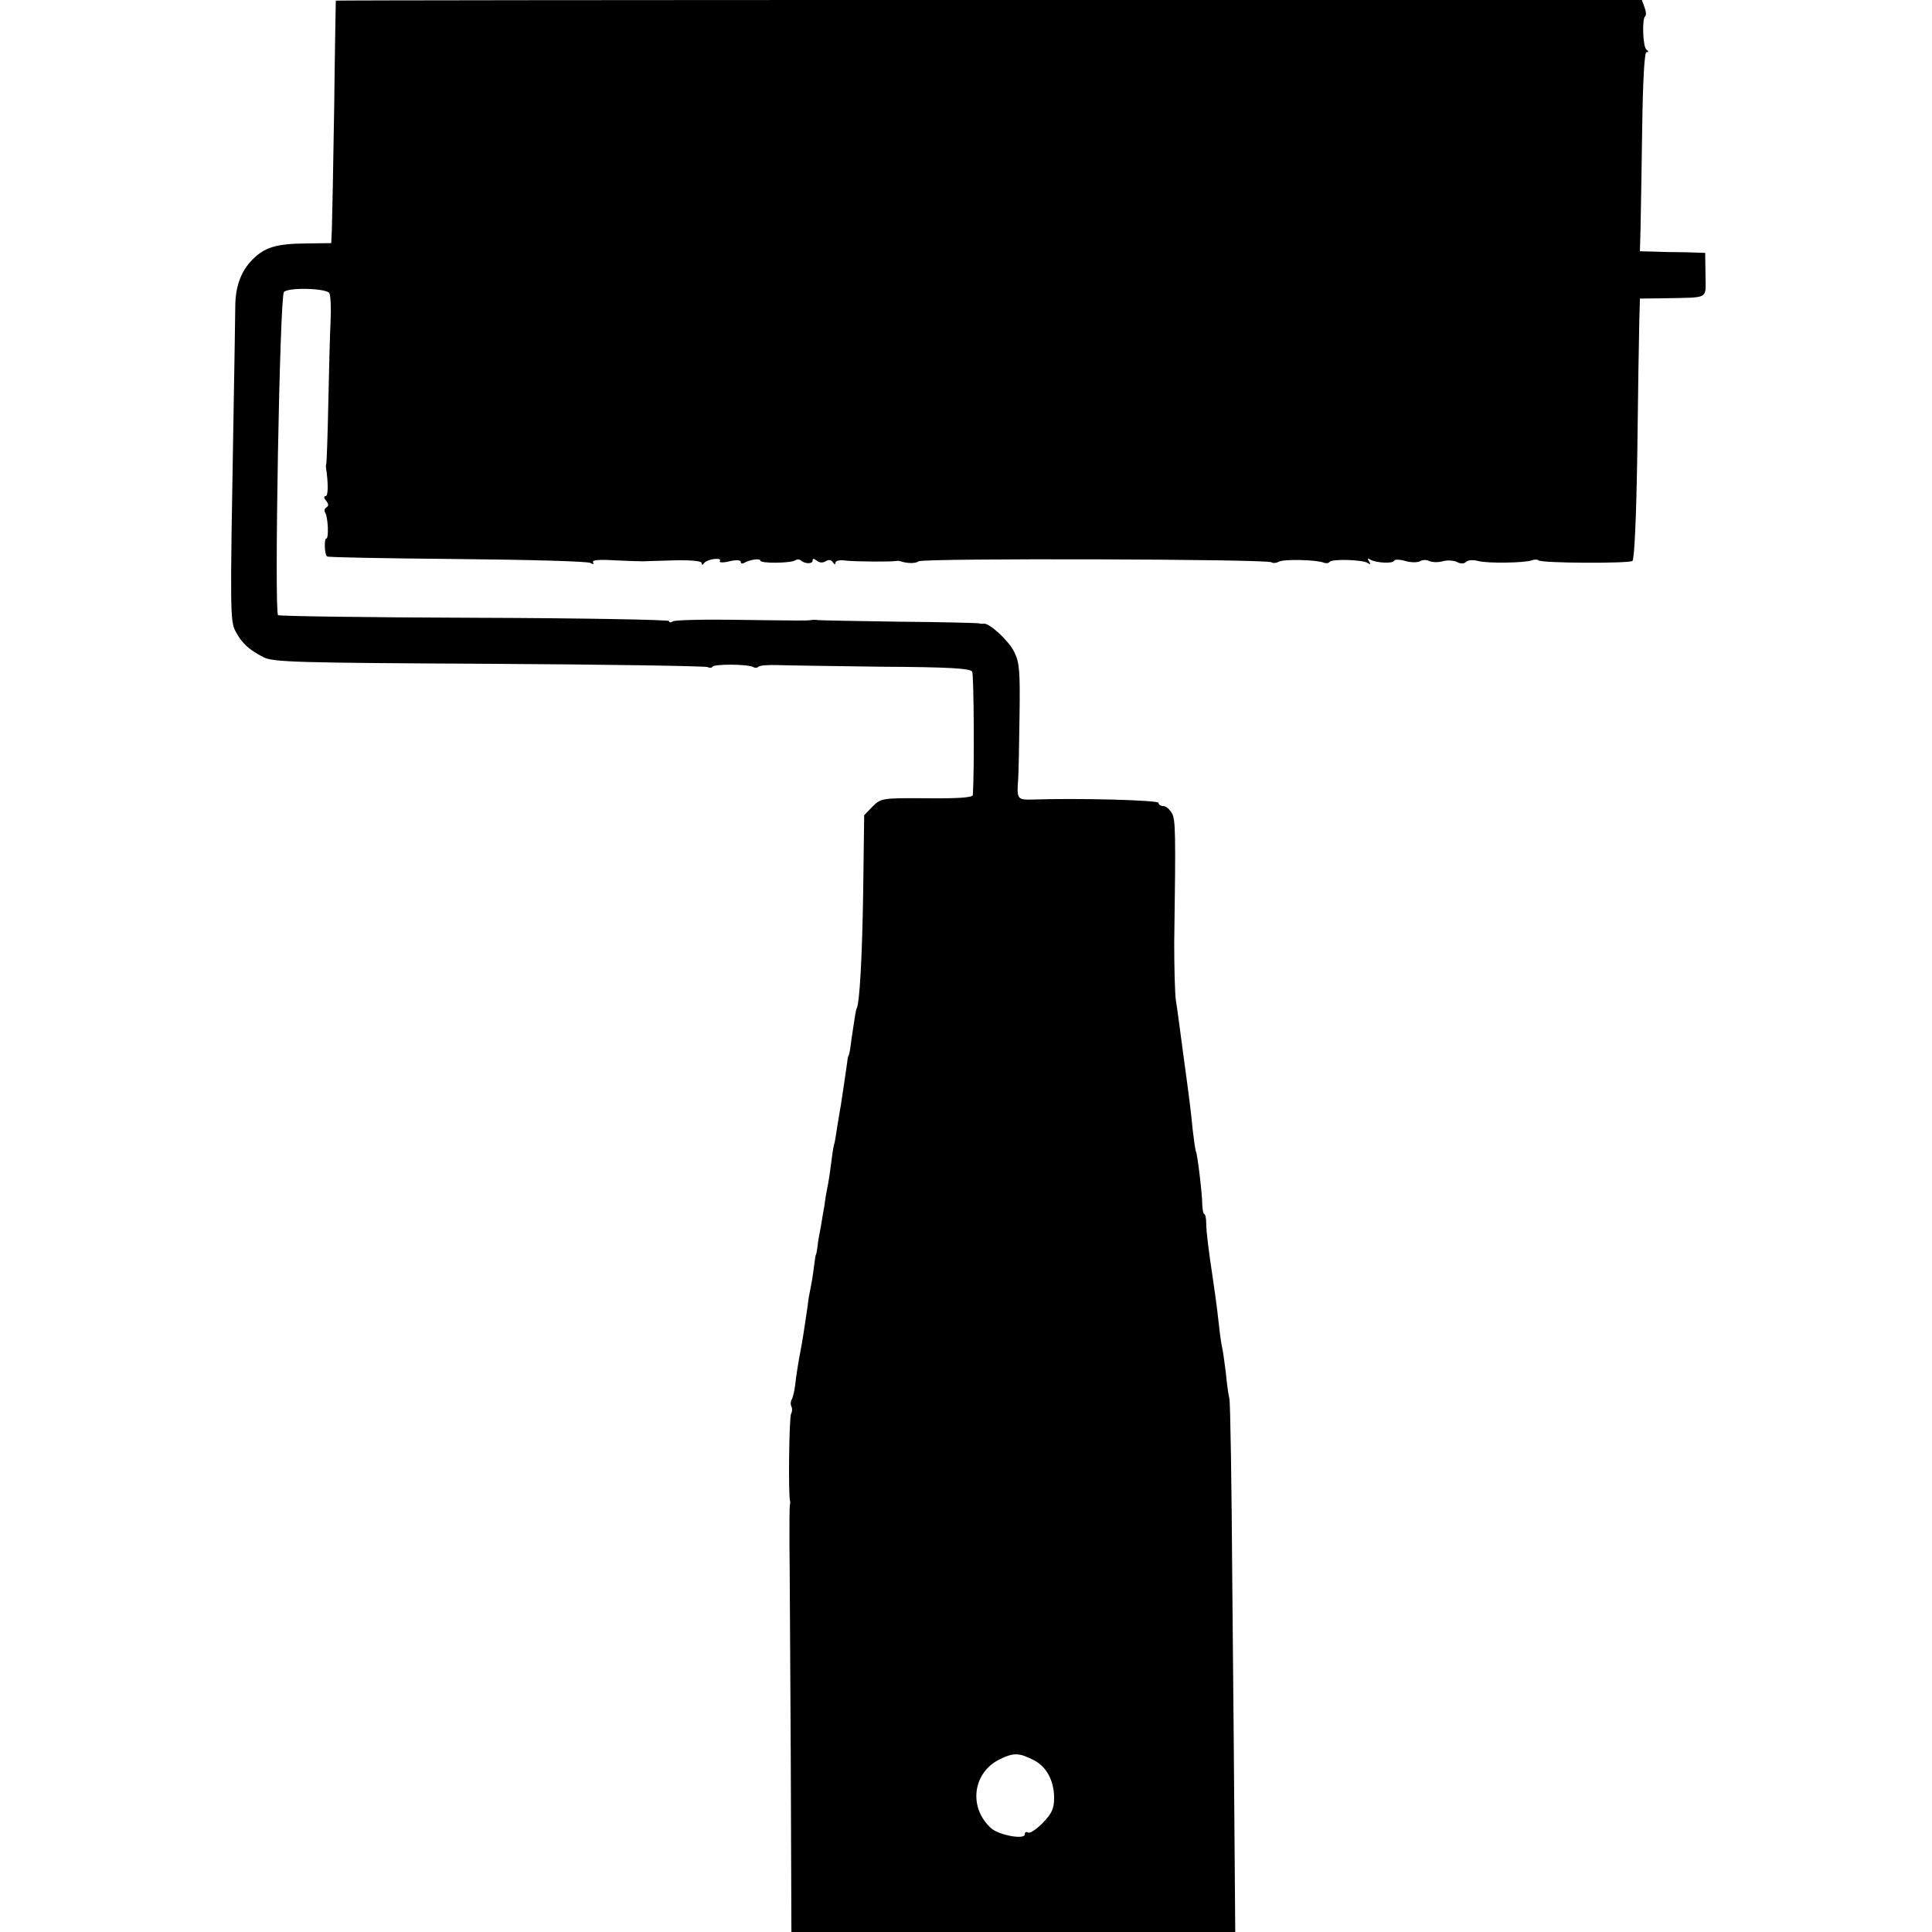
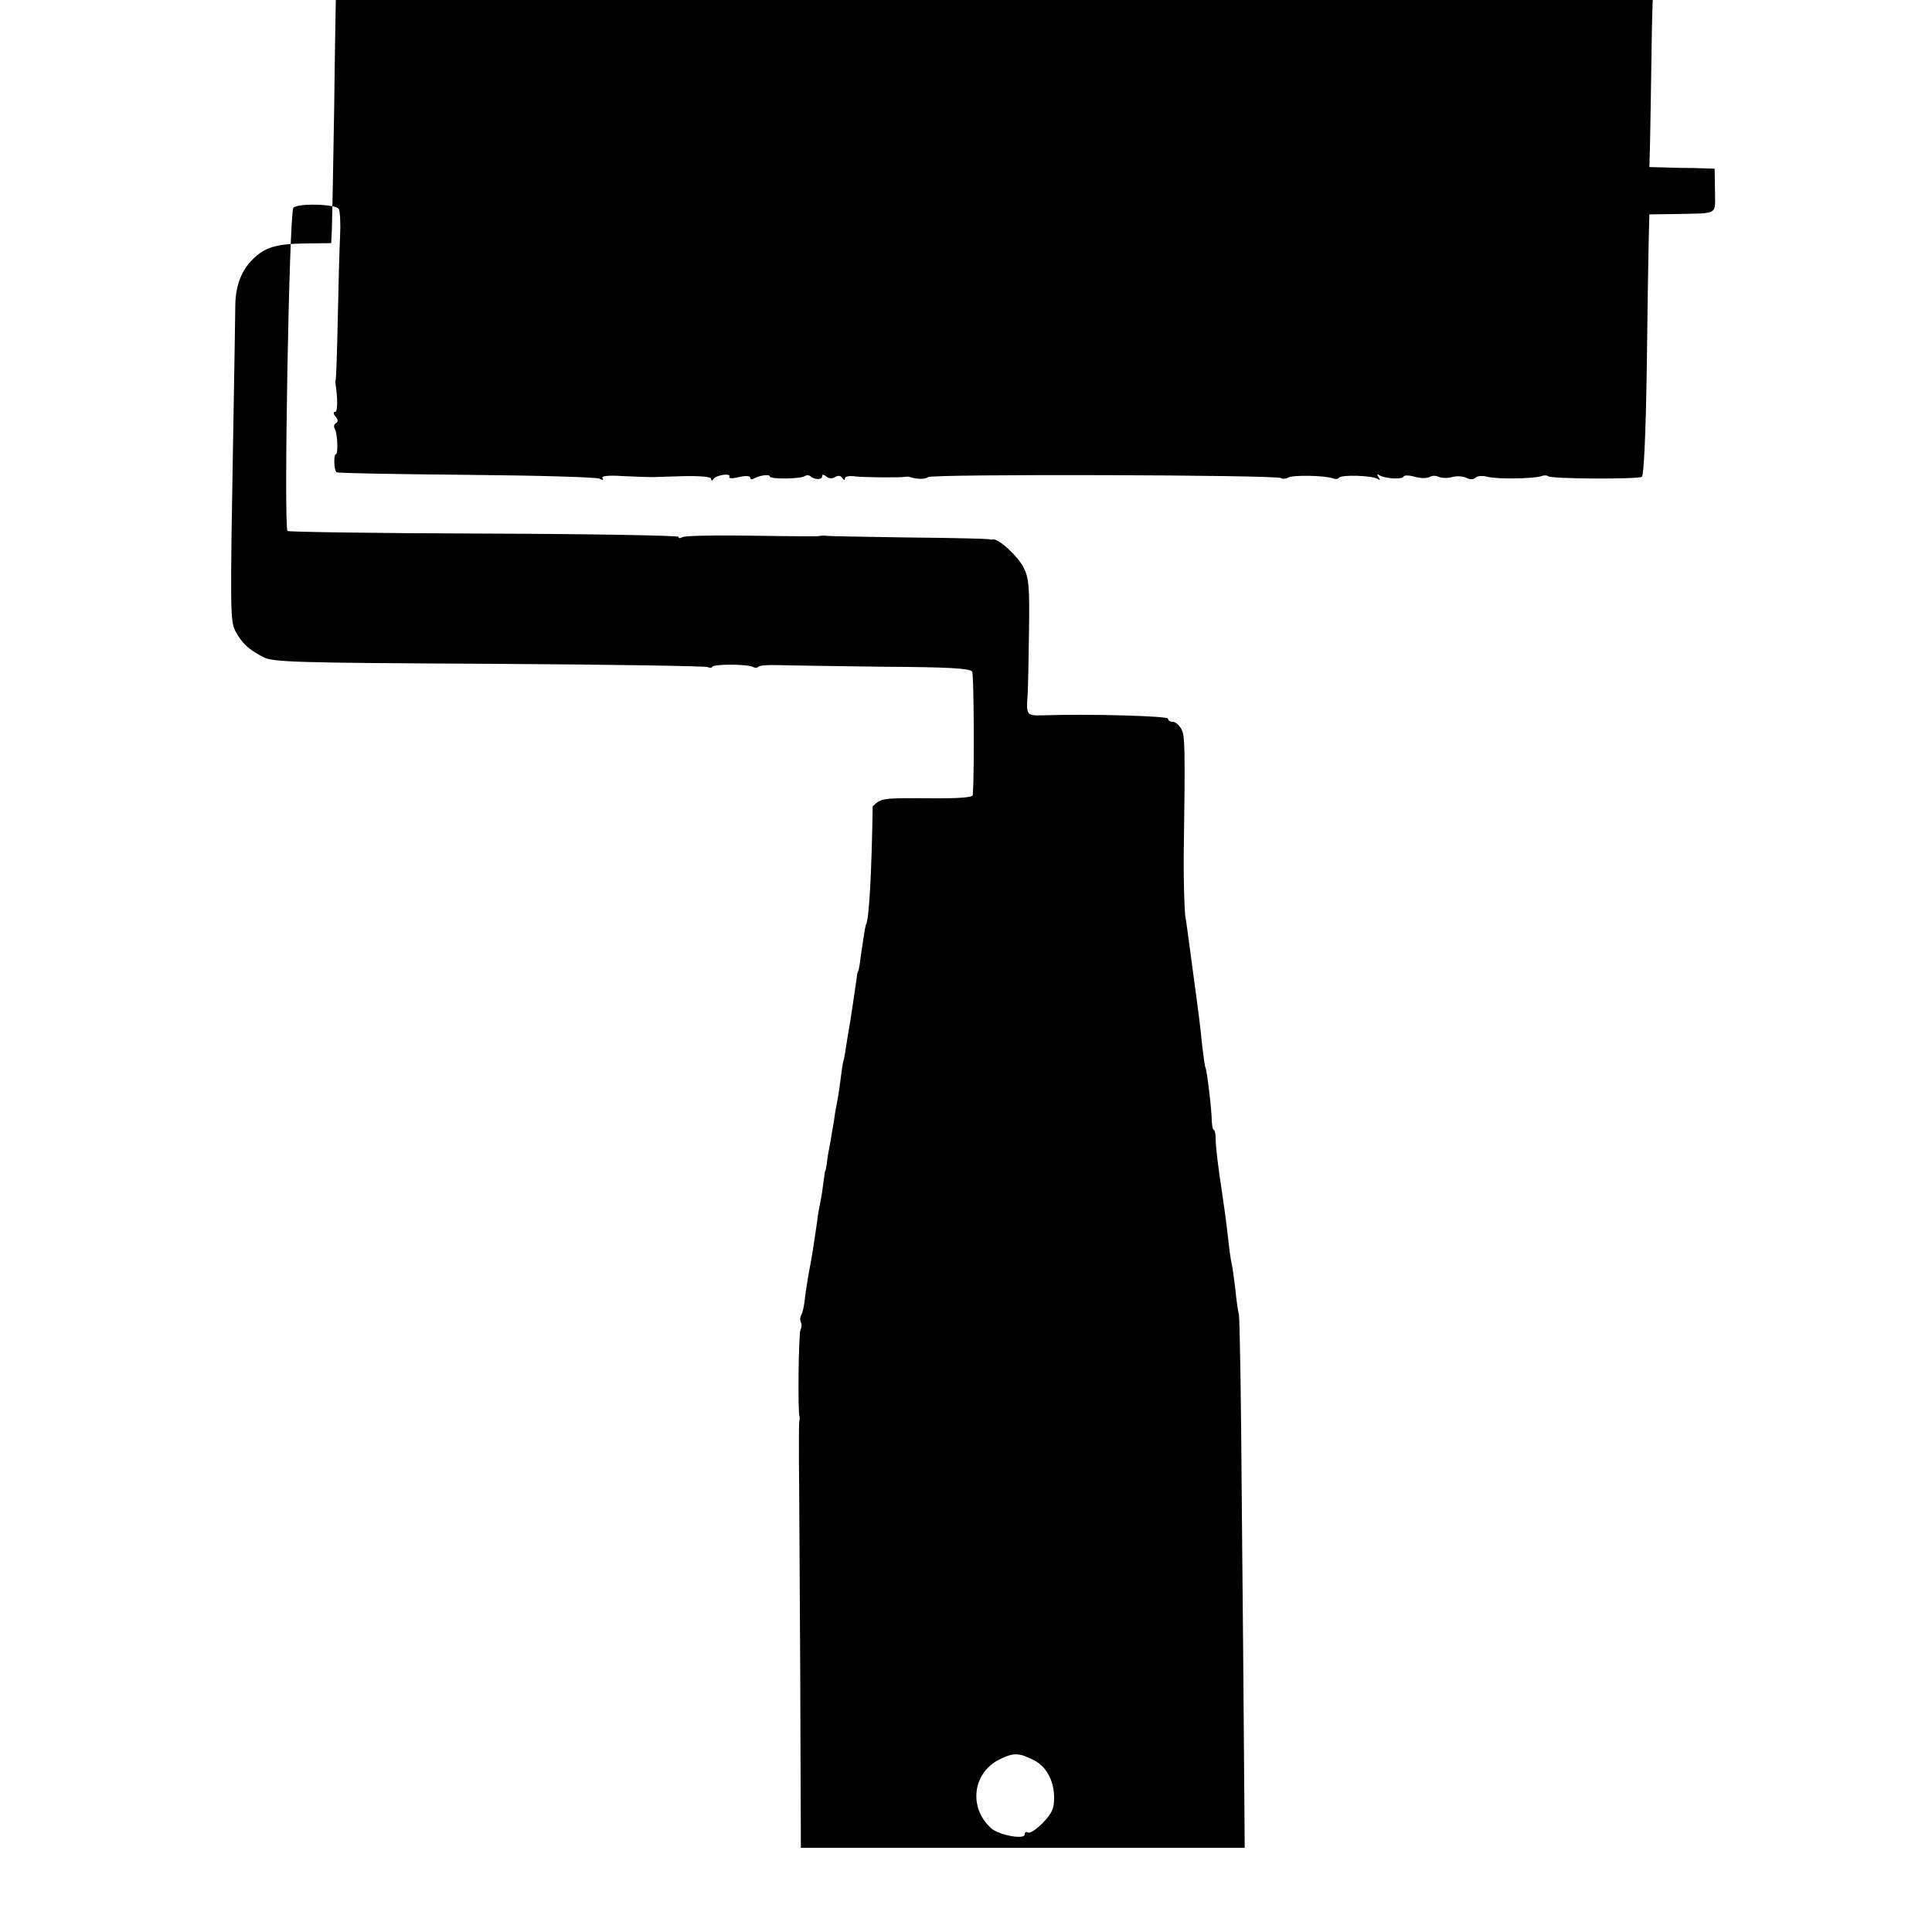
<svg xmlns="http://www.w3.org/2000/svg" version="1.0" width="592pt" height="592pt" viewBox="0 0 592 592" preserveAspectRatio="xMidYMid meet">
  <g transform="translate(0,592) scale(0.1,-0.1)" fill="#000000" stroke="none">
-     <path d="M1029 5918 c0 -2 -3 -149 -5 -328 -3 -179 -6 -345 -7 -370 l-2 -45 -80 -1 c-89 -1 -124 -12 -161 -49 -35 -35 -52 -81 -53 -140 0 -27 -3 -194 -6 -370 -10 -573 -10 -597 7 -630 19 -36 42 -57 86 -79 29 -15 102 -17 691 -20 363 -2 664 -7 669 -10 6 -3 13 -3 15 1 6 9 111 8 125 -1 5 -3 12 -3 16 1 3 4 30 6 59 5 28 -1 173 -3 320 -5 203 -1 270 -5 276 -15 5 -9 7 -300 2 -378 -1 -8 -45 -11 -141 -10 -138 1 -140 0 -166 -25 l-26 -27 -3 -231 c-3 -204 -11 -345 -20 -361 -2 -3 -6 -27 -10 -55 -4 -27 -9 -59 -10 -70 -2 -11 -4 -20 -5 -20 -1 0 -3 -9 -4 -20 -5 -36 -16 -109 -20 -135 -3 -14 -7 -43 -11 -65 -3 -22 -7 -47 -10 -55 -2 -8 -6 -35 -9 -60 -3 -25 -8 -56 -11 -70 -3 -14 -7 -38 -9 -55 -3 -16 -8 -46 -11 -65 -4 -19 -9 -46 -10 -60 -2 -14 -4 -25 -5 -25 -1 0 -3 -13 -5 -30 -2 -16 -6 -46 -10 -65 -4 -19 -9 -46 -10 -60 -10 -69 -16 -109 -25 -155 -5 -27 -11 -66 -13 -85 -2 -20 -7 -41 -11 -48 -4 -7 -4 -16 -1 -22 3 -5 3 -15 -1 -22 -6 -10 -9 -252 -3 -268 1 -3 0 -9 -1 -15 -1 -5 -1 -57 -1 -115 1 -58 2 -349 4 -647 l2 -543 680 0 680 0 -2 257 c-1 142 -4 506 -7 808 -2 303 -6 559 -9 570 -3 11 -8 47 -11 80 -4 33 -9 67 -11 75 -2 8 -7 40 -10 70 -7 64 -13 103 -19 145 -12 78 -20 142 -20 167 0 16 -3 28 -6 28 -3 0 -5 12 -6 28 0 34 -15 155 -19 162 -2 3 -6 32 -10 65 -3 33 -8 74 -10 90 -2 17 -11 84 -20 150 -9 66 -18 138 -22 160 -3 22 -5 101 -5 175 5 343 4 378 -7 398 -7 12 -18 22 -26 22 -8 0 -15 4 -15 10 0 8 -242 15 -387 10 -46 -1 -48 1 -43 65 1 17 3 102 4 190 2 137 0 165 -16 197 -17 35 -77 90 -94 87 -5 -1 -11 0 -14 1 -3 1 -113 4 -245 5 -132 2 -244 4 -250 5 -5 1 -14 1 -20 0 -11 -2 -24 -2 -251 1 -88 1 -166 -1 -172 -5 -7 -4 -12 -4 -12 1 0 4 -268 9 -596 10 -328 1 -599 5 -602 8 -12 12 5 975 18 990 12 15 129 12 139 -3 4 -7 6 -45 4 -85 -2 -39 -5 -153 -7 -252 -2 -99 -5 -182 -6 -185 -1 -3 -2 -8 -1 -13 7 -47 7 -87 -1 -87 -6 0 -6 -6 1 -14 8 -10 9 -16 1 -21 -6 -3 -7 -11 -3 -17 8 -14 11 -78 3 -78 -7 0 -6 -48 2 -55 2 -3 182 -6 399 -8 217 -2 401 -7 408 -12 9 -5 12 -4 8 2 -4 7 19 9 66 6 40 -2 79 -3 87 -3 8 0 52 2 97 3 50 1 83 -2 83 -8 0 -7 3 -7 8 0 9 12 55 18 48 6 -4 -5 9 -6 29 -1 21 5 35 4 35 -2 0 -5 4 -6 10 -3 16 10 50 15 50 7 0 -9 93 -8 107 1 6 4 13 3 17 0 11 -11 36 -12 36 -1 0 7 4 7 13 0 8 -7 18 -7 27 -2 9 6 17 5 22 -3 5 -7 8 -8 8 -1 0 6 14 9 33 6 29 -3 136 -4 154 -1 5 1 10 0 13 -1 20 -7 46 -7 55 0 12 10 1071 7 1081 -3 4 -3 14 -3 23 2 16 8 113 6 137 -3 7 -3 15 -2 18 2 6 10 101 7 117 -3 8 -6 10 -4 4 5 -6 9 -4 11 4 5 18 -10 70 -13 73 -3 2 4 17 4 34 -1 17 -5 37 -5 45 -1 7 5 20 5 28 1 9 -4 27 -5 41 -1 14 4 33 3 44 -2 11 -6 22 -6 28 0 6 6 22 7 37 3 29 -8 143 -6 165 2 8 3 17 3 20 0 8 -9 275 -10 288 -2 6 4 12 132 15 330 2 178 5 358 6 399 l2 75 75 1 c141 3 126 -5 126 72 l-1 67 -60 2 c-33 0 -78 1 -100 2 l-40 1 2 72 c1 40 3 178 5 305 2 147 7 233 13 233 7 0 7 3 0 8 -11 8 -14 94 -4 102 4 3 3 15 -2 28 l-8 22 -2001 0 c-1100 0 -2000 -1 -2001 -2z m2140 -5392 c38 -20 61 -63 61 -115 0 -33 -7 -48 -35 -77 -19 -19 -39 -33 -45 -29 -5 3 -10 1 -10 -6 0 -17 -80 -2 -103 19 -70 63 -57 170 26 211 43 21 59 21 106 -3z" />
+     <path d="M1029 5918 c0 -2 -3 -149 -5 -328 -3 -179 -6 -345 -7 -370 l-2 -45 -80 -1 c-89 -1 -124 -12 -161 -49 -35 -35 -52 -81 -53 -140 0 -27 -3 -194 -6 -370 -10 -573 -10 -597 7 -630 19 -36 42 -57 86 -79 29 -15 102 -17 691 -20 363 -2 664 -7 669 -10 6 -3 13 -3 15 1 6 9 111 8 125 -1 5 -3 12 -3 16 1 3 4 30 6 59 5 28 -1 173 -3 320 -5 203 -1 270 -5 276 -15 5 -9 7 -300 2 -378 -1 -8 -45 -11 -141 -10 -138 1 -140 0 -166 -25 c-3 -204 -11 -345 -20 -361 -2 -3 -6 -27 -10 -55 -4 -27 -9 -59 -10 -70 -2 -11 -4 -20 -5 -20 -1 0 -3 -9 -4 -20 -5 -36 -16 -109 -20 -135 -3 -14 -7 -43 -11 -65 -3 -22 -7 -47 -10 -55 -2 -8 -6 -35 -9 -60 -3 -25 -8 -56 -11 -70 -3 -14 -7 -38 -9 -55 -3 -16 -8 -46 -11 -65 -4 -19 -9 -46 -10 -60 -2 -14 -4 -25 -5 -25 -1 0 -3 -13 -5 -30 -2 -16 -6 -46 -10 -65 -4 -19 -9 -46 -10 -60 -10 -69 -16 -109 -25 -155 -5 -27 -11 -66 -13 -85 -2 -20 -7 -41 -11 -48 -4 -7 -4 -16 -1 -22 3 -5 3 -15 -1 -22 -6 -10 -9 -252 -3 -268 1 -3 0 -9 -1 -15 -1 -5 -1 -57 -1 -115 1 -58 2 -349 4 -647 l2 -543 680 0 680 0 -2 257 c-1 142 -4 506 -7 808 -2 303 -6 559 -9 570 -3 11 -8 47 -11 80 -4 33 -9 67 -11 75 -2 8 -7 40 -10 70 -7 64 -13 103 -19 145 -12 78 -20 142 -20 167 0 16 -3 28 -6 28 -3 0 -5 12 -6 28 0 34 -15 155 -19 162 -2 3 -6 32 -10 65 -3 33 -8 74 -10 90 -2 17 -11 84 -20 150 -9 66 -18 138 -22 160 -3 22 -5 101 -5 175 5 343 4 378 -7 398 -7 12 -18 22 -26 22 -8 0 -15 4 -15 10 0 8 -242 15 -387 10 -46 -1 -48 1 -43 65 1 17 3 102 4 190 2 137 0 165 -16 197 -17 35 -77 90 -94 87 -5 -1 -11 0 -14 1 -3 1 -113 4 -245 5 -132 2 -244 4 -250 5 -5 1 -14 1 -20 0 -11 -2 -24 -2 -251 1 -88 1 -166 -1 -172 -5 -7 -4 -12 -4 -12 1 0 4 -268 9 -596 10 -328 1 -599 5 -602 8 -12 12 5 975 18 990 12 15 129 12 139 -3 4 -7 6 -45 4 -85 -2 -39 -5 -153 -7 -252 -2 -99 -5 -182 -6 -185 -1 -3 -2 -8 -1 -13 7 -47 7 -87 -1 -87 -6 0 -6 -6 1 -14 8 -10 9 -16 1 -21 -6 -3 -7 -11 -3 -17 8 -14 11 -78 3 -78 -7 0 -6 -48 2 -55 2 -3 182 -6 399 -8 217 -2 401 -7 408 -12 9 -5 12 -4 8 2 -4 7 19 9 66 6 40 -2 79 -3 87 -3 8 0 52 2 97 3 50 1 83 -2 83 -8 0 -7 3 -7 8 0 9 12 55 18 48 6 -4 -5 9 -6 29 -1 21 5 35 4 35 -2 0 -5 4 -6 10 -3 16 10 50 15 50 7 0 -9 93 -8 107 1 6 4 13 3 17 0 11 -11 36 -12 36 -1 0 7 4 7 13 0 8 -7 18 -7 27 -2 9 6 17 5 22 -3 5 -7 8 -8 8 -1 0 6 14 9 33 6 29 -3 136 -4 154 -1 5 1 10 0 13 -1 20 -7 46 -7 55 0 12 10 1071 7 1081 -3 4 -3 14 -3 23 2 16 8 113 6 137 -3 7 -3 15 -2 18 2 6 10 101 7 117 -3 8 -6 10 -4 4 5 -6 9 -4 11 4 5 18 -10 70 -13 73 -3 2 4 17 4 34 -1 17 -5 37 -5 45 -1 7 5 20 5 28 1 9 -4 27 -5 41 -1 14 4 33 3 44 -2 11 -6 22 -6 28 0 6 6 22 7 37 3 29 -8 143 -6 165 2 8 3 17 3 20 0 8 -9 275 -10 288 -2 6 4 12 132 15 330 2 178 5 358 6 399 l2 75 75 1 c141 3 126 -5 126 72 l-1 67 -60 2 c-33 0 -78 1 -100 2 l-40 1 2 72 c1 40 3 178 5 305 2 147 7 233 13 233 7 0 7 3 0 8 -11 8 -14 94 -4 102 4 3 3 15 -2 28 l-8 22 -2001 0 c-1100 0 -2000 -1 -2001 -2z m2140 -5392 c38 -20 61 -63 61 -115 0 -33 -7 -48 -35 -77 -19 -19 -39 -33 -45 -29 -5 3 -10 1 -10 -6 0 -17 -80 -2 -103 19 -70 63 -57 170 26 211 43 21 59 21 106 -3z" />
  </g>
</svg>